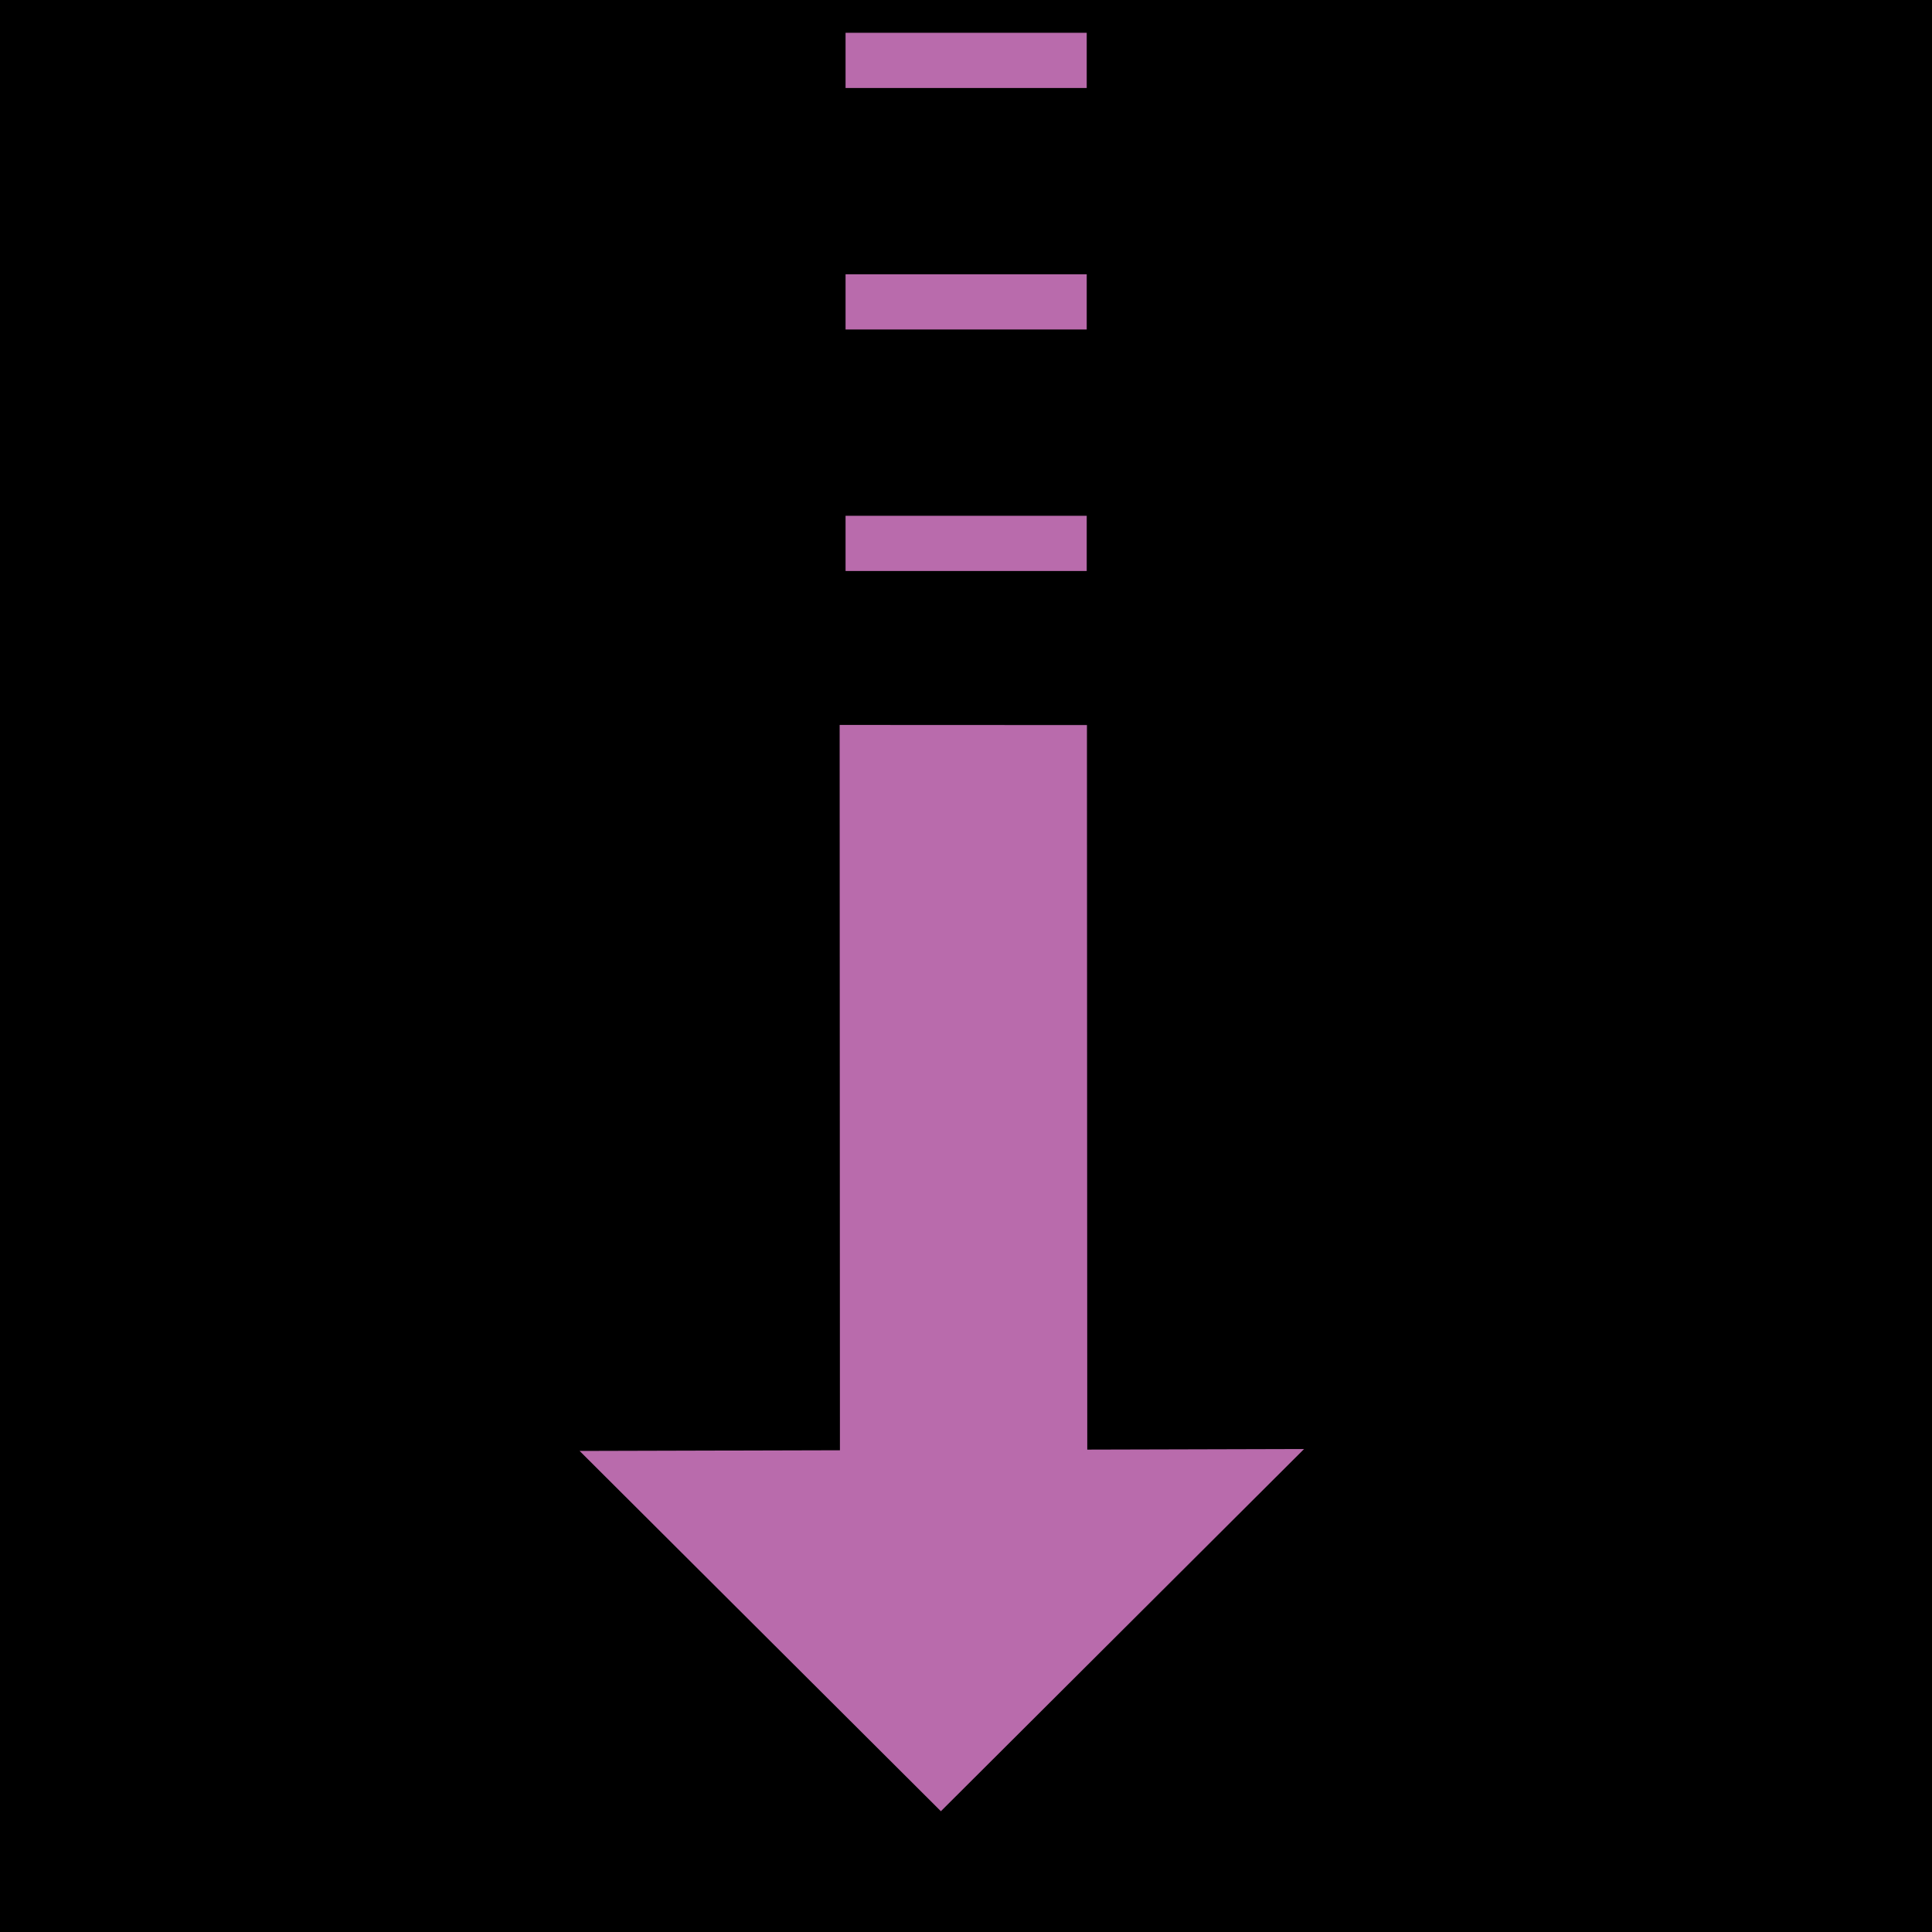
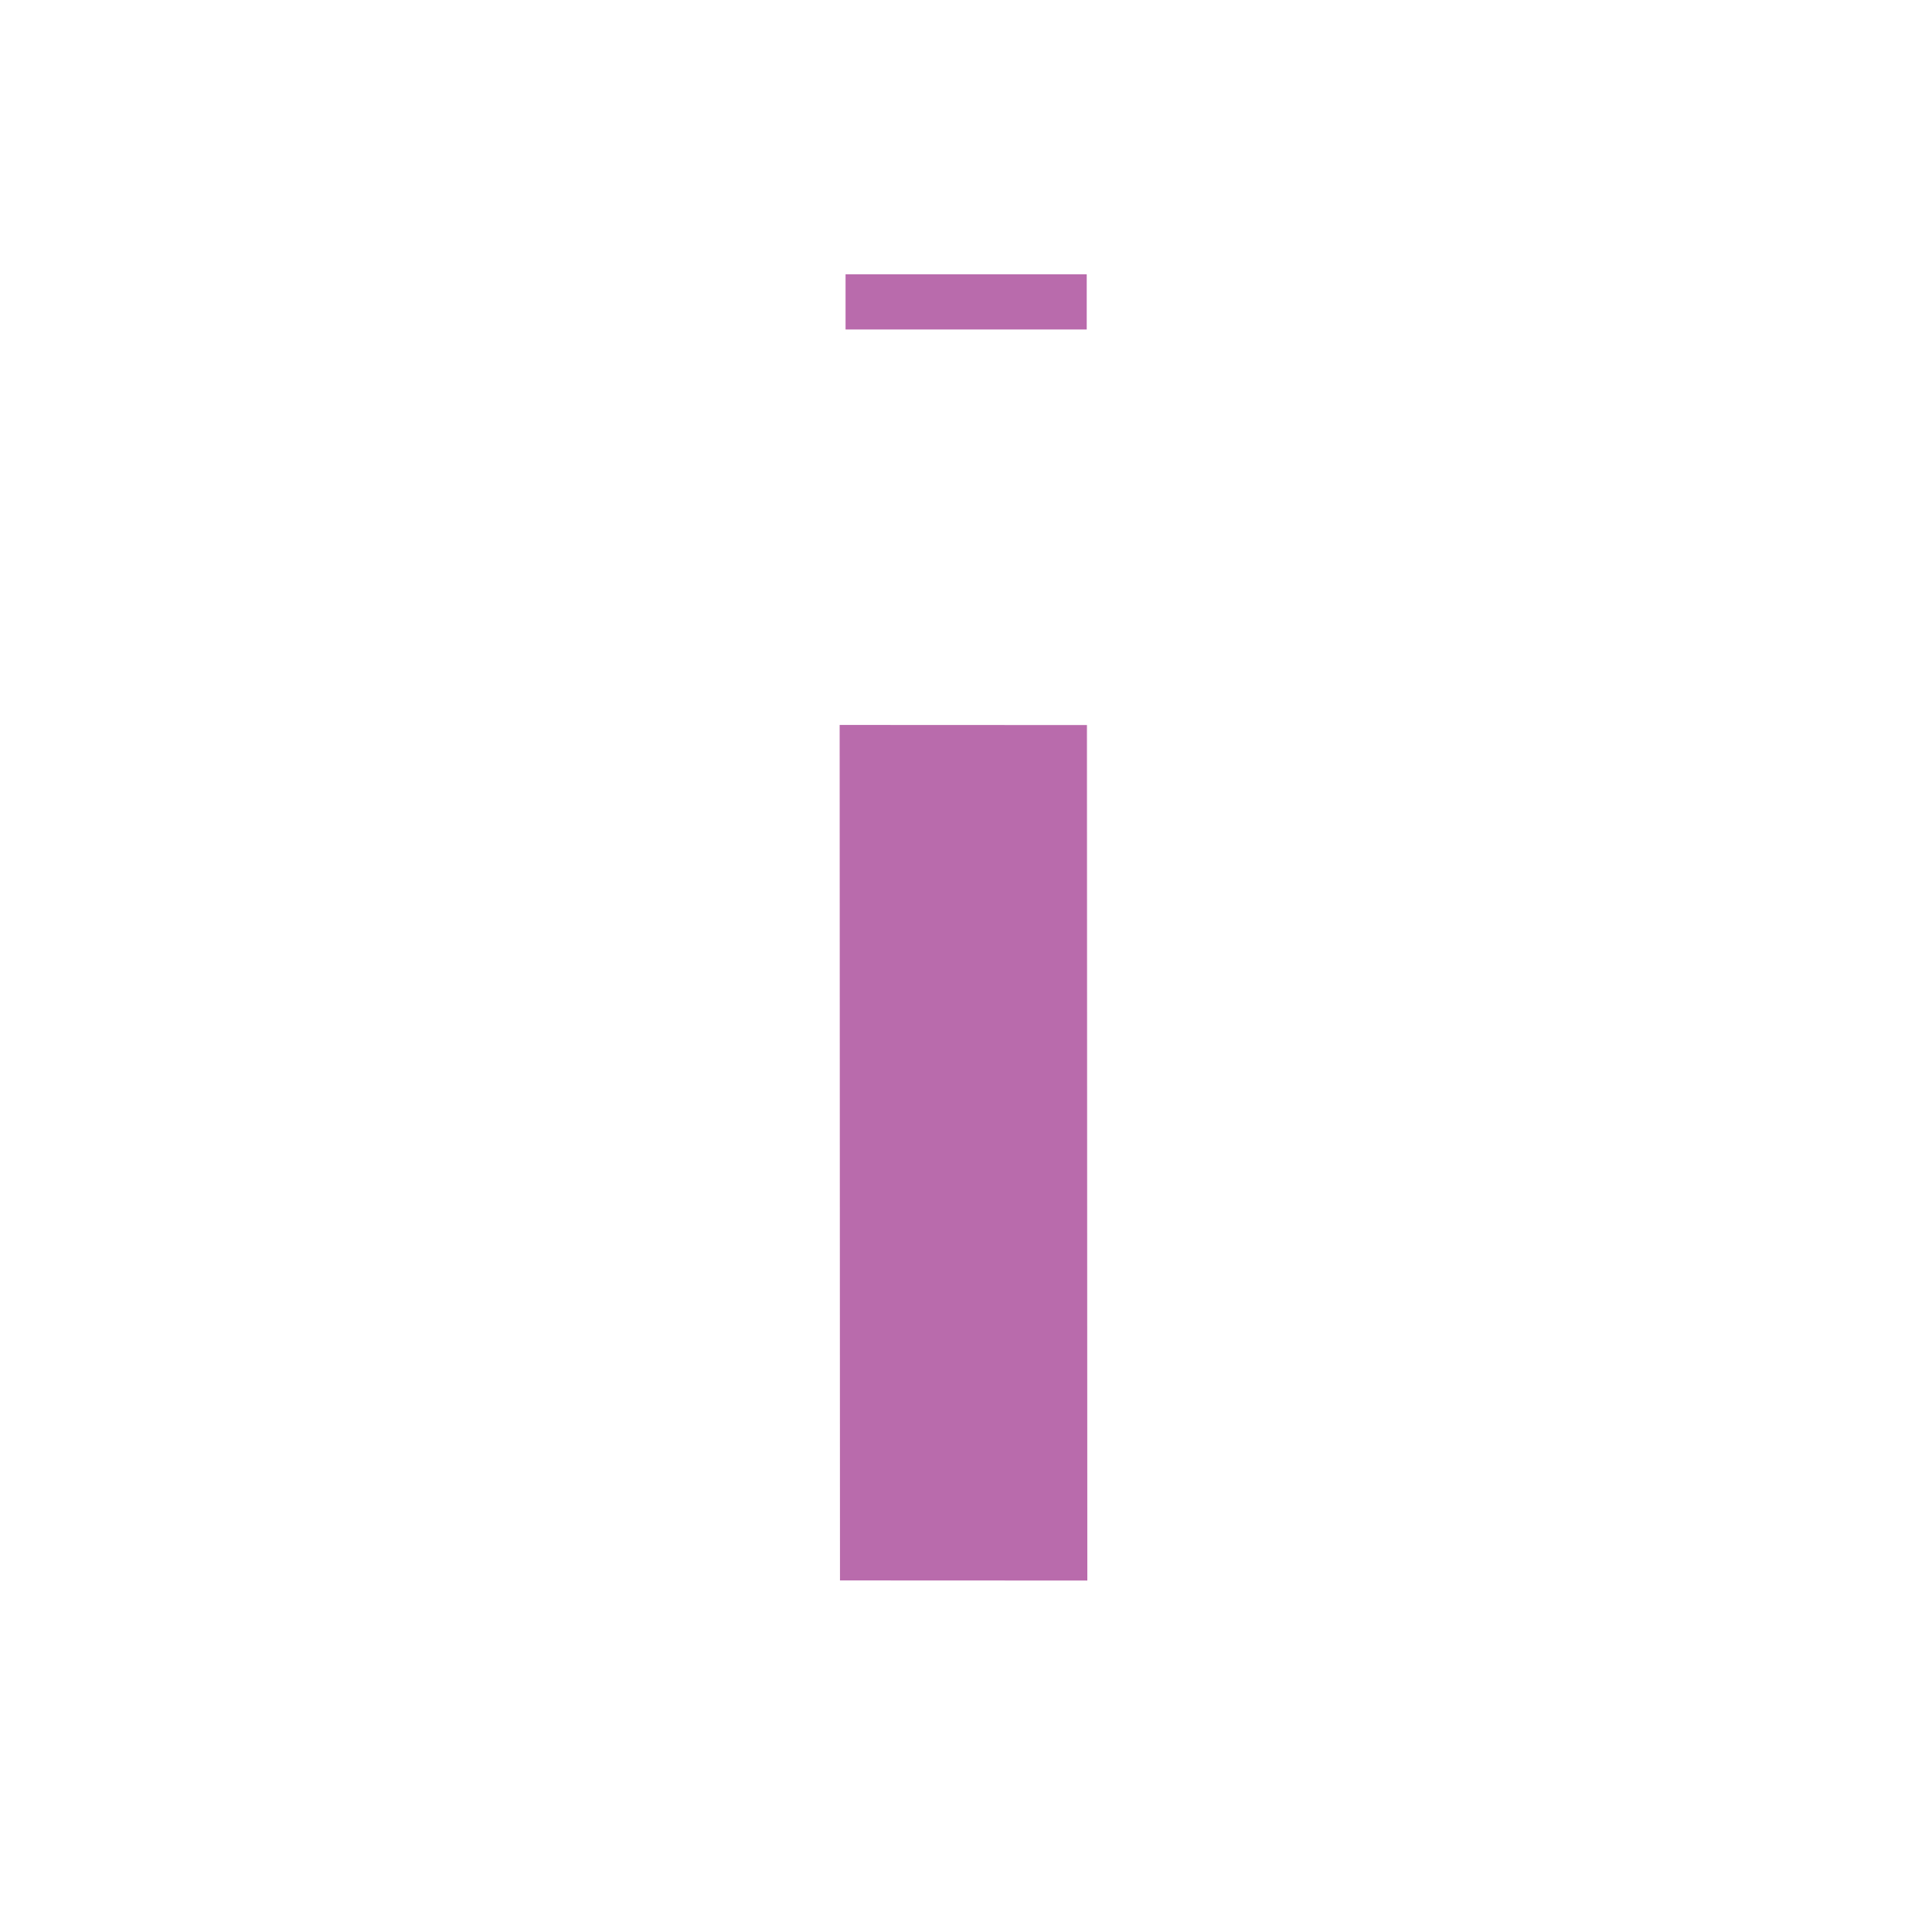
<svg xmlns="http://www.w3.org/2000/svg" width="35" height="35" viewBox="0 0 35 35" fill="none">
  <g clip-path="url(#clip0_361_14)">
-     <rect width="1920" height="941" transform="translate(-1097 -361)" fill="transperent" />
-     <path d="M10.5 26.285L17.045 32.812L23.625 26.25L10.5 26.285Z" fill="#B96BAC" />
+     <path d="M10.5 26.285L17.045 32.812L10.5 26.285Z" fill="#B96BAC" />
    <path d="M15.211 13.133L15.217 28.631L19.698 28.633L19.691 13.135L15.211 13.133Z" fill="#B96BAC" />
-     <path d="M19.687 1.094H15.318" stroke="#B96BAC" />
    <path d="M19.687 5.469H15.318" stroke="#B96BAC" />
-     <path d="M19.687 9.844H15.318" stroke="#B96BAC" />
  </g>
  <defs>
    <clipPath id="clip0_361_14">
      <rect width="1920" height="941" fill="white" transform="translate(-1097 -361)" />
    </clipPath>
  </defs>
</svg>